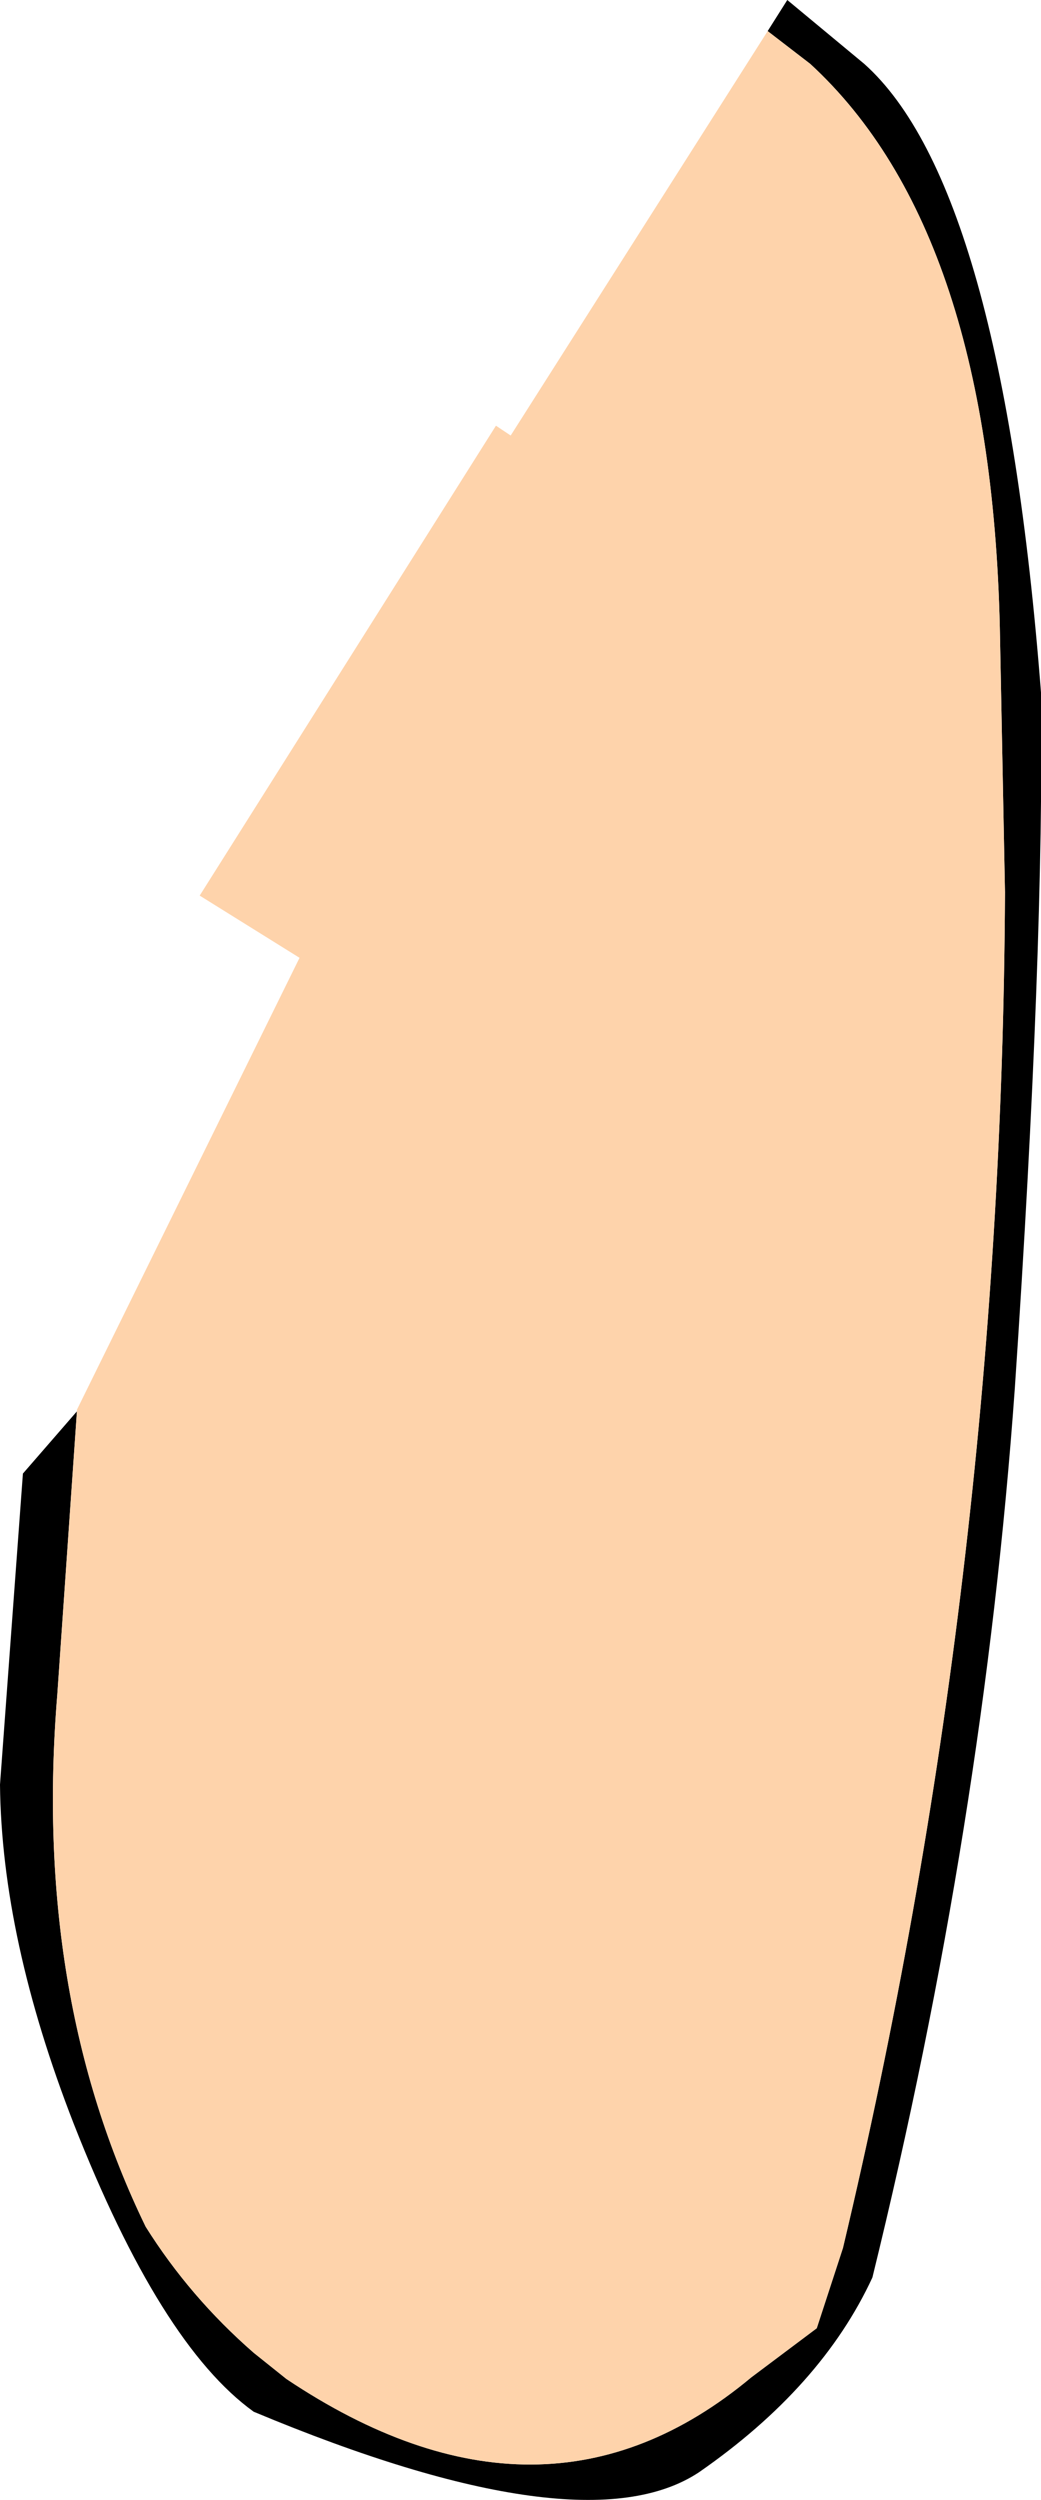
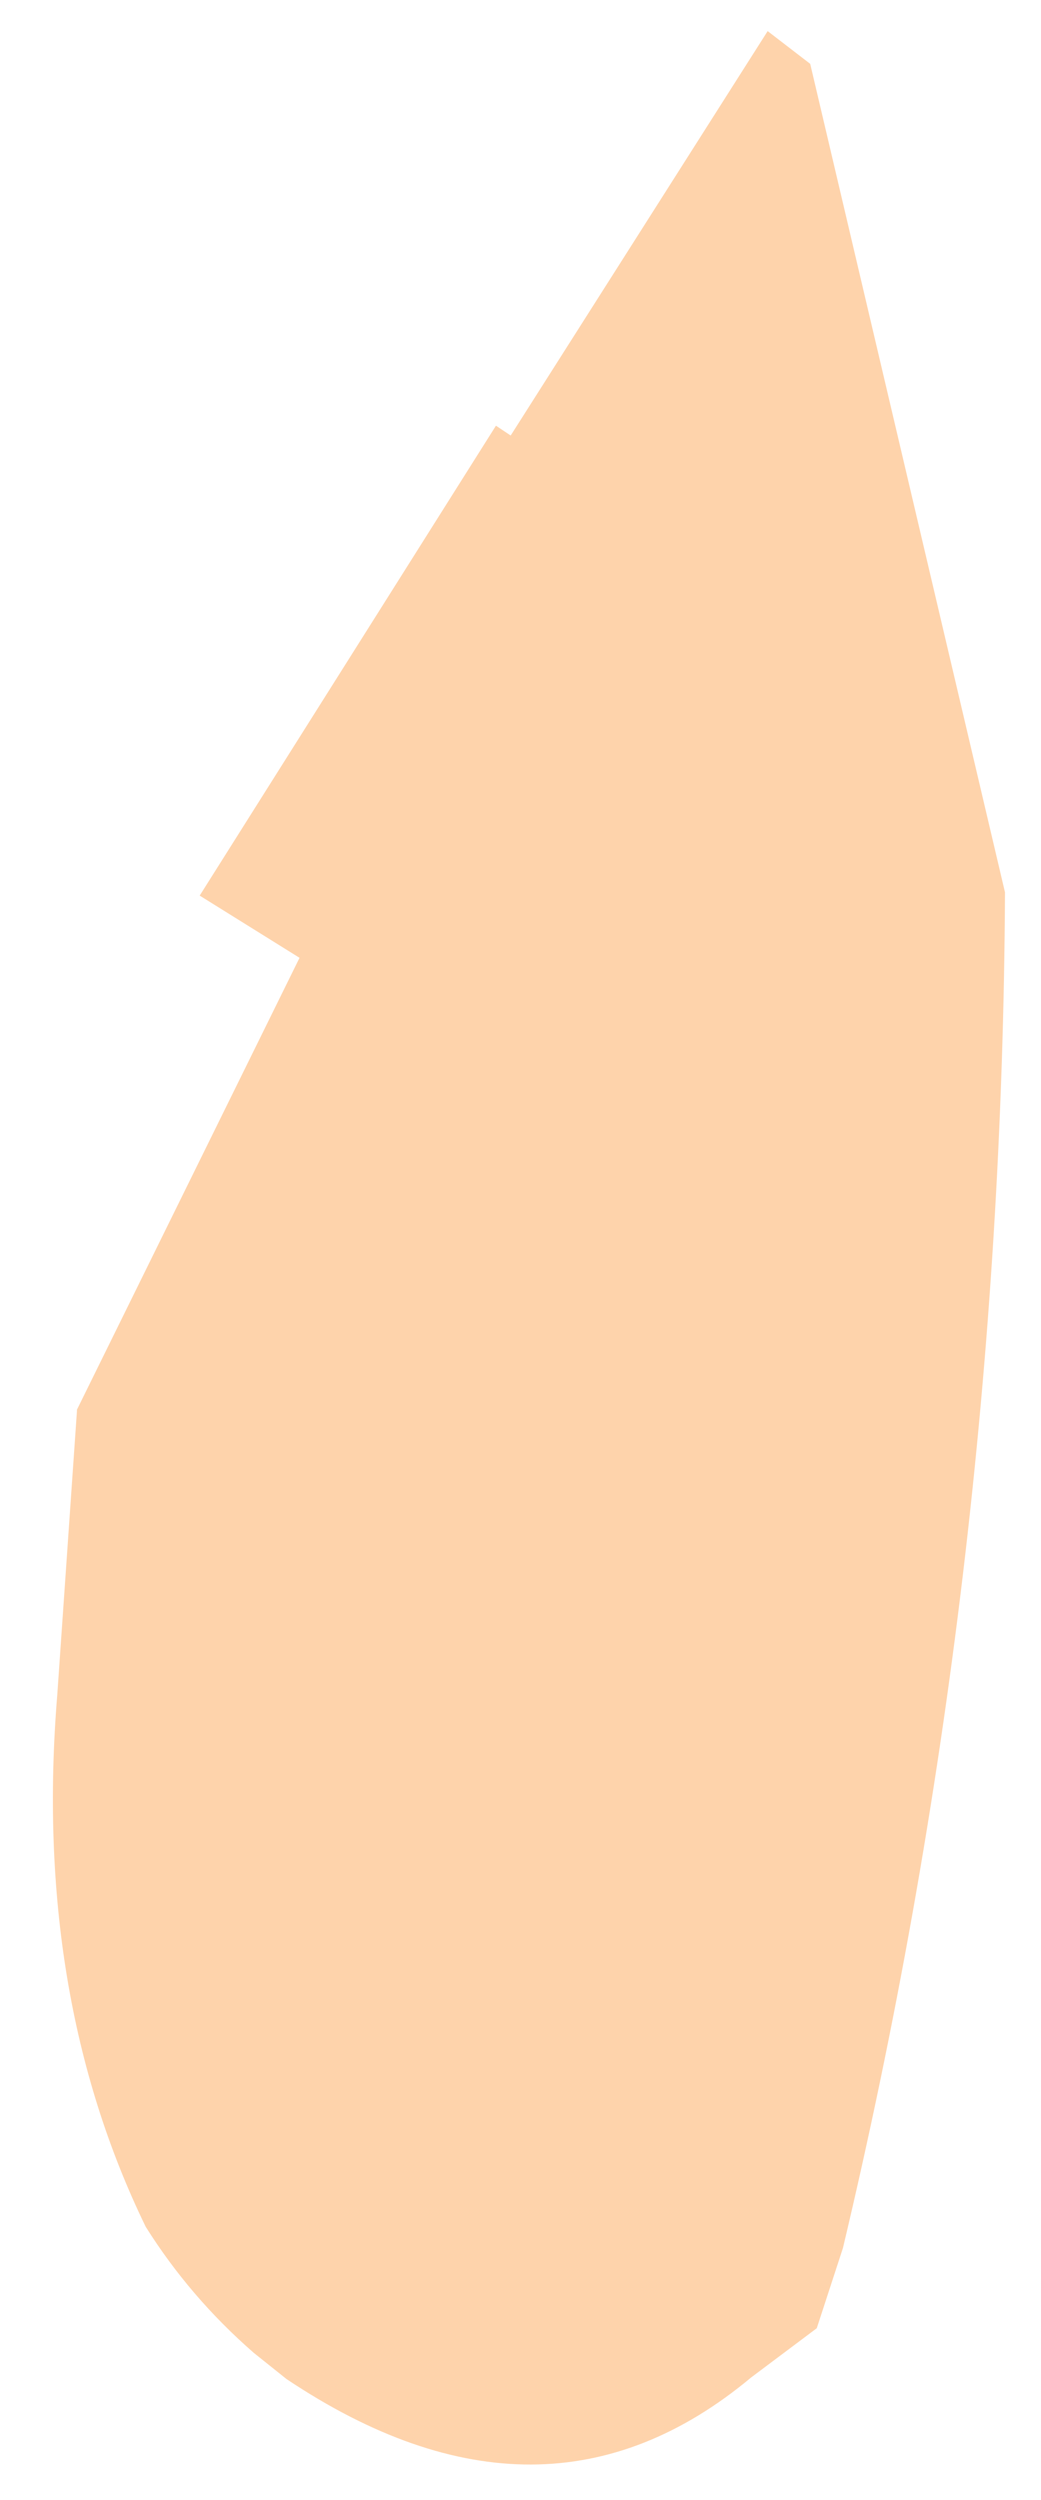
<svg xmlns="http://www.w3.org/2000/svg" height="76.35px" width="31.8px">
  <g transform="matrix(1.0, 0.0, 0.0, 1.0, 15.1, 37.0)">
-     <path d="M8.35 -36.05 L8.95 -37.0 11.3 -35.05 Q15.5 -31.3 16.7 -15.85 16.8 -7.95 15.9 5.4 14.95 18.7 11.55 32.55 10.0 35.9 6.25 38.5 2.7 40.85 -7.35 36.65 -10.2 34.6 -12.85 27.85 -15.05 22.2 -15.1 17.5 L-14.4 8.0 -14.3 6.75 -14.4 8.0 -12.75 6.1 -13.35 14.75 Q-14.1 23.9 -10.65 31.0 -9.3 33.15 -7.35 34.85 L-6.35 35.65 Q1.5 40.9 7.85 35.6 L9.85 34.1 10.65 31.65 Q15.5 11.25 15.6 -9.75 L15.45 -17.45 Q15.25 -29.9 9.65 -35.05 L8.35 -36.05" fill="#000000" fill-rule="evenodd" stroke="none" />
-     <path d="M-12.75 6.1 L-12.75 6.05 -5.95 -7.75 -9.0 -9.65 0.05 -24.0 0.5 -23.7 8.35 -36.05 9.65 -35.05 Q15.25 -29.9 15.45 -17.45 L15.6 -9.75 Q15.5 11.25 10.65 31.65 L9.85 34.1 7.85 35.6 Q1.5 40.9 -6.35 35.65 L-7.35 34.85 Q-9.3 33.15 -10.65 31.0 -14.1 23.9 -13.35 14.75 L-12.75 6.1" fill="#fed3ab" fill-rule="evenodd" stroke="none" />
+     <path d="M-12.75 6.1 L-12.75 6.05 -5.95 -7.75 -9.0 -9.65 0.05 -24.0 0.5 -23.7 8.35 -36.05 9.65 -35.05 L15.6 -9.75 Q15.5 11.25 10.65 31.65 L9.85 34.1 7.85 35.6 Q1.5 40.9 -6.35 35.65 L-7.35 34.85 Q-9.3 33.15 -10.65 31.0 -14.1 23.9 -13.35 14.75 L-12.75 6.1" fill="#fed3ab" fill-rule="evenodd" stroke="none" />
  </g>
</svg>